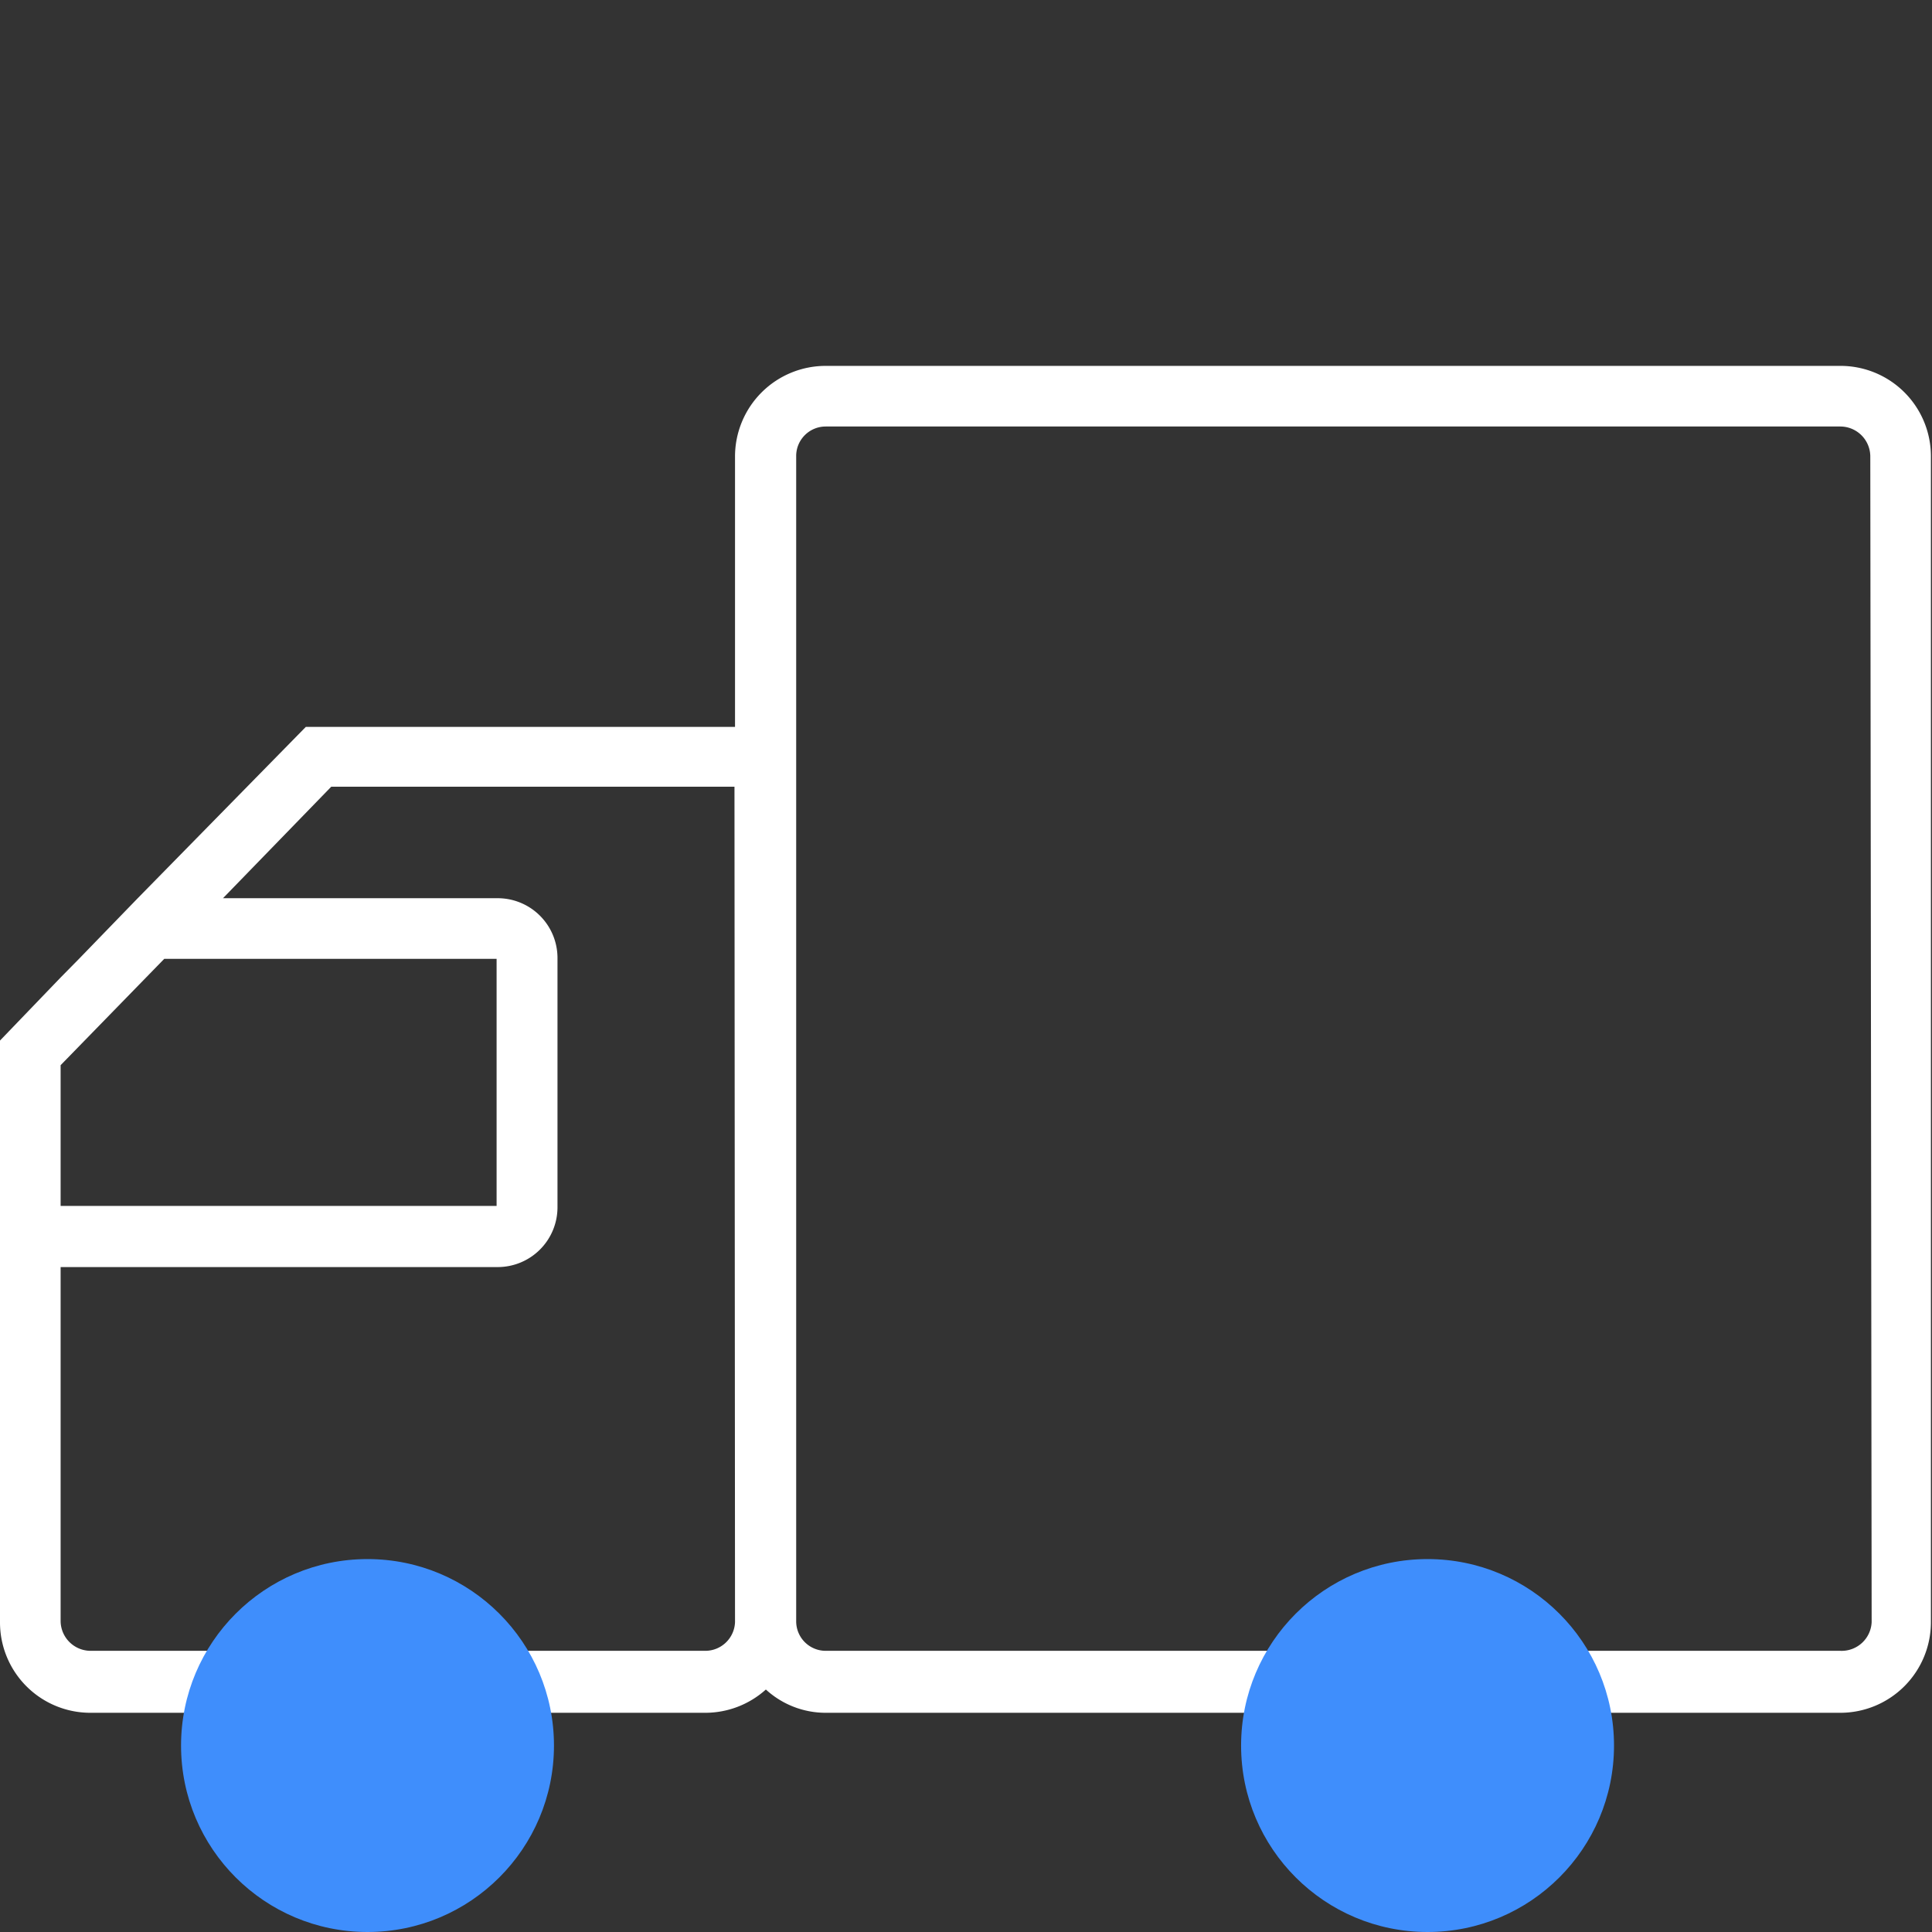
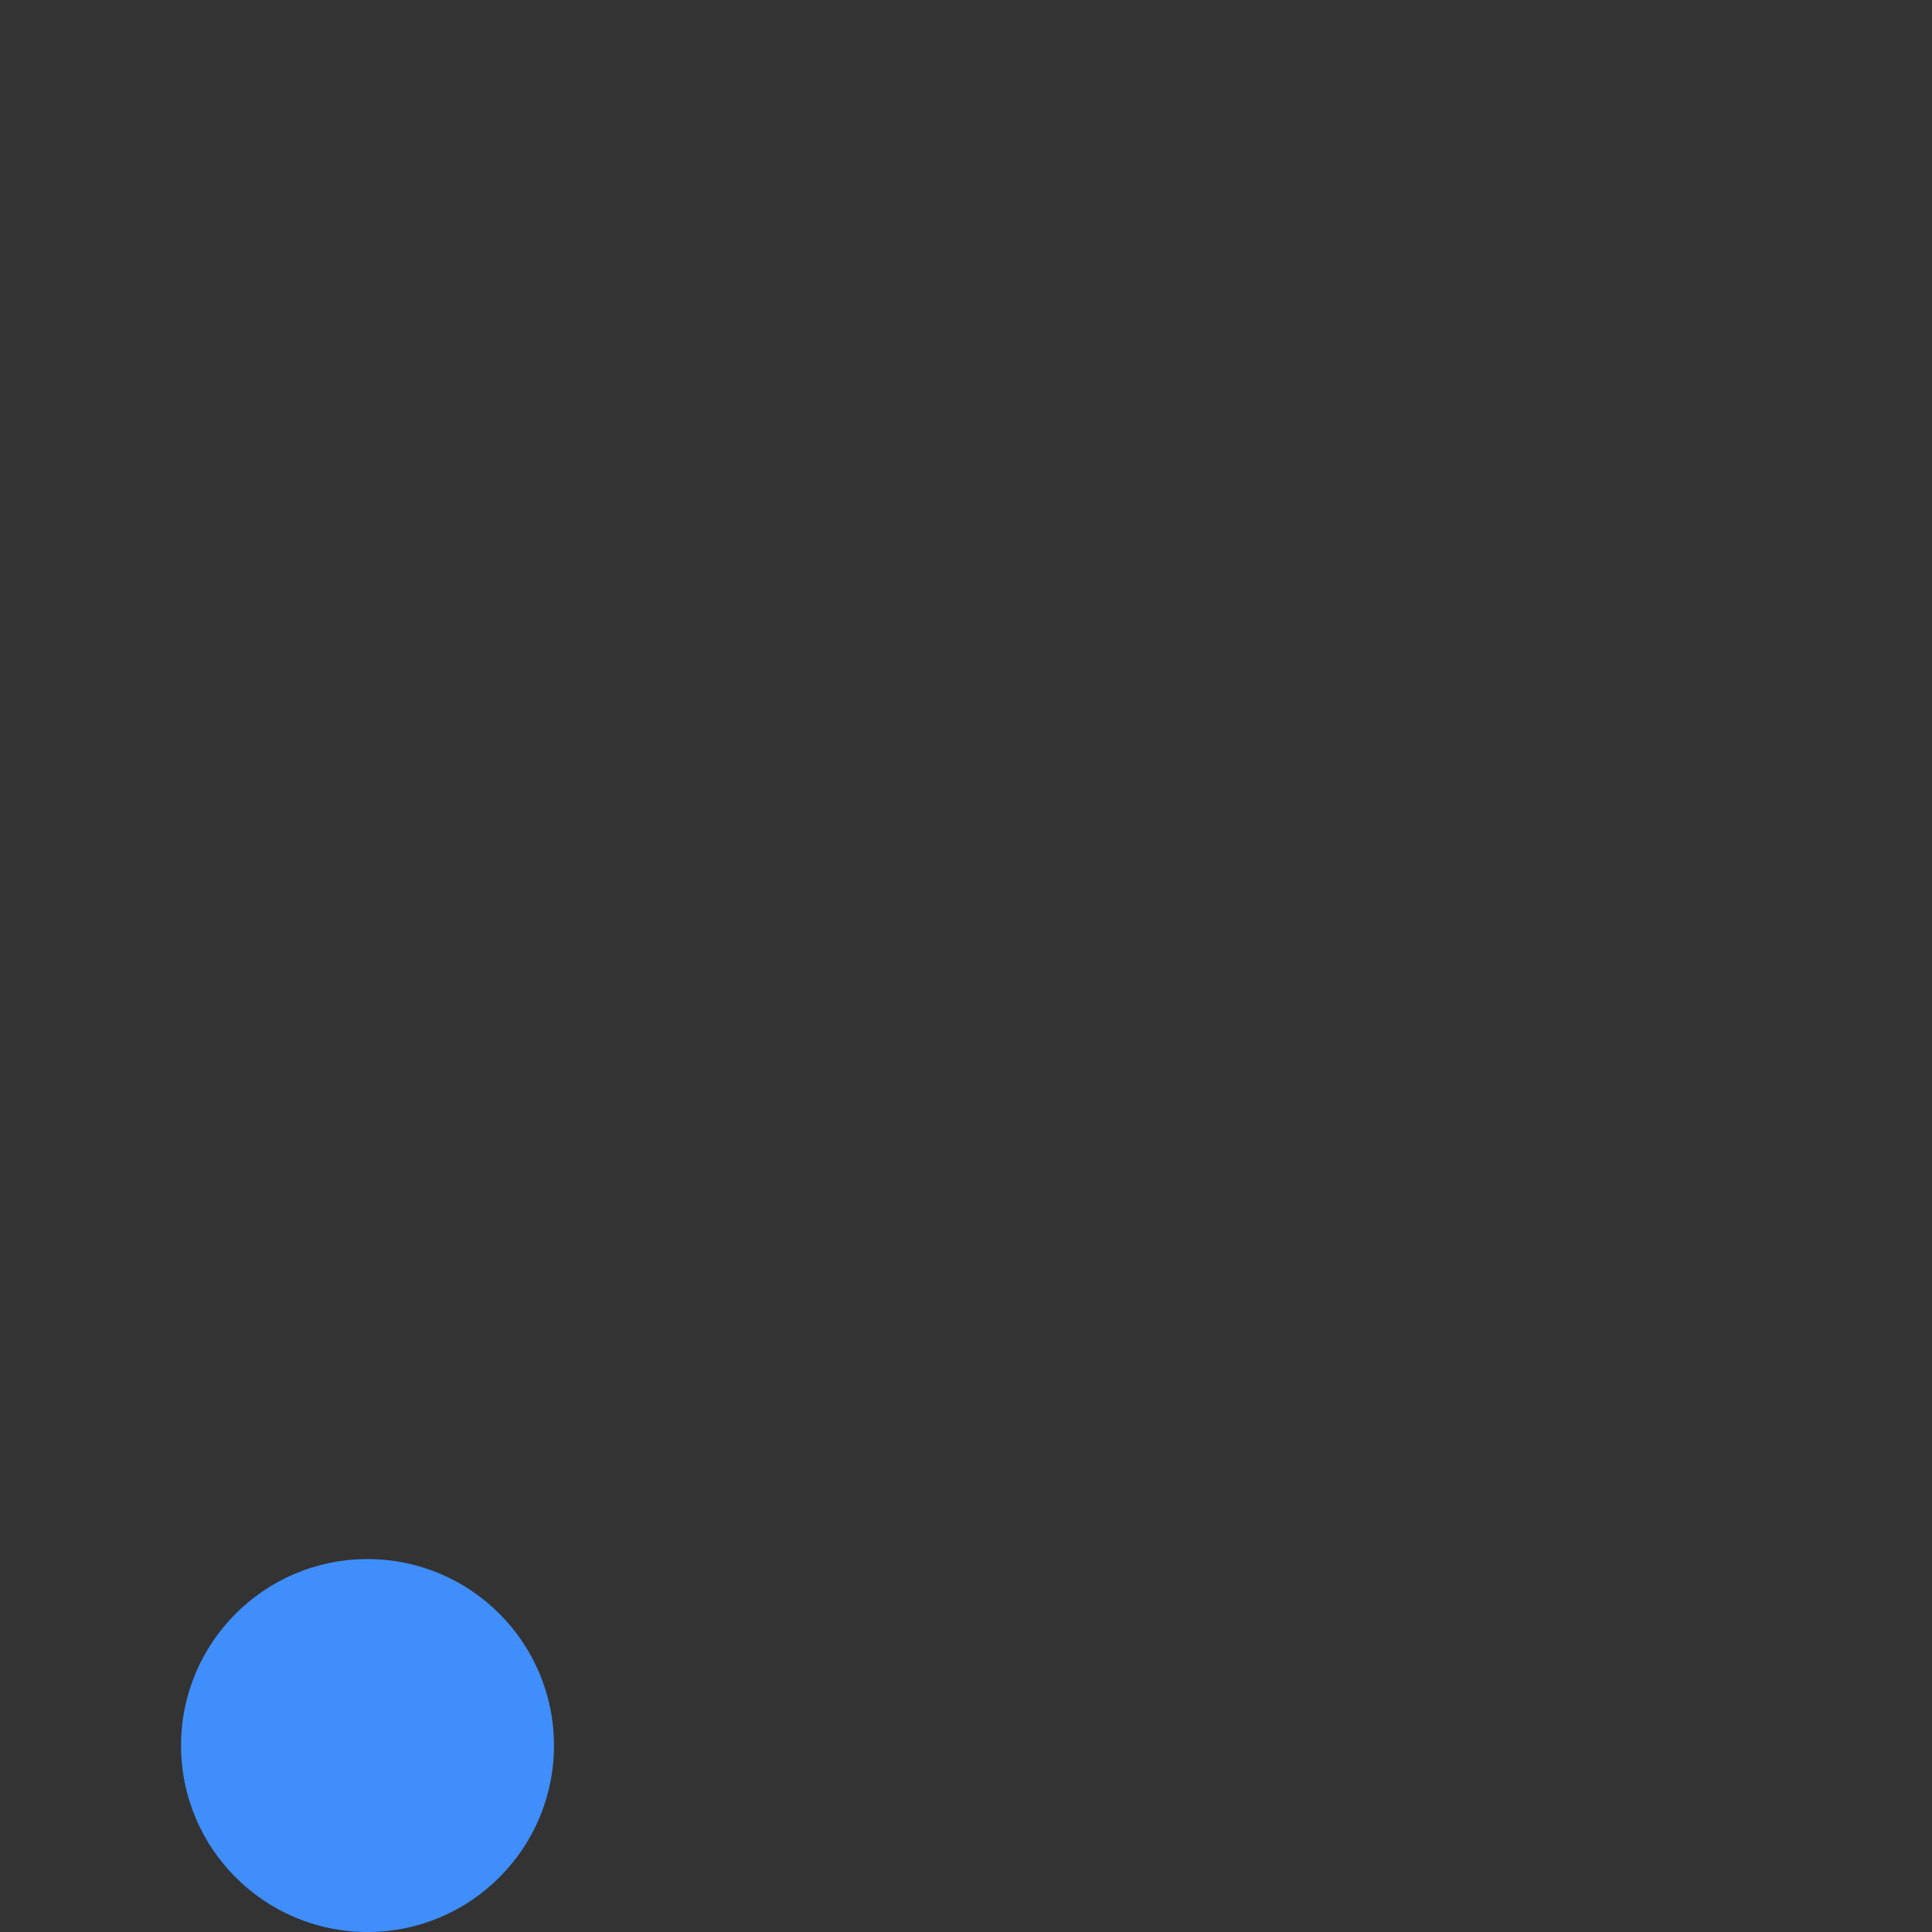
<svg xmlns="http://www.w3.org/2000/svg" viewBox="0 0 71.39 71.39">
  <rect x="0" y="0" width="71.39" height="71.39" fill="#333333" stroke="none" />
  <defs>
    <style>.cls-1{fill:#fff;}.cls-2{fill:#3f8efc;}.cls-3{fill:none;}</style>
  </defs>
  <g id="Layer_2" data-name="Layer 2">
    <g id="ICONS">
-       <path class="cls-1" d="M68,13.52H30.51a3.35,3.35,0,0,0-3.35,3.34v10H11.3L5.09,33.19,2.92,35.43l-.68.69L0,38.45V59.94a3.34,3.34,0,0,0,3.35,3.35H26.06a3.35,3.35,0,0,0,2.24-.86,3.27,3.27,0,0,0,2.21.86H68a3.35,3.35,0,0,0,3.35-3.35V16.86A3.34,3.34,0,0,0,68,13.52ZM2.24,39.36l3.83-3.93H18.35l0,9.13H2.24ZM27.16,59.94A1.1,1.1,0,0,1,26.06,61H3.35a1.11,1.11,0,0,1-1.11-1.09V46.82H18.4a2.21,2.21,0,0,0,2.2-2.2V35.39a2.21,2.21,0,0,0-2.2-2.2H8.24l4-4.12h14.9Zm42,0A1.11,1.11,0,0,1,68,61H30.51a1.09,1.09,0,0,1-1.09-1.09V16.86a1.09,1.09,0,0,1,1.09-1.1H68a1.11,1.11,0,0,1,1.11,1.1Z" />
      <circle class="cls-2" cx="13.58" cy="64.5" r="6.89" />
-       <circle class="cls-2" cx="52.75" cy="64.5" r="6.89" />
      <rect class="cls-3" width="71.39" height="71.39" />
    </g>
  </g>
</svg>